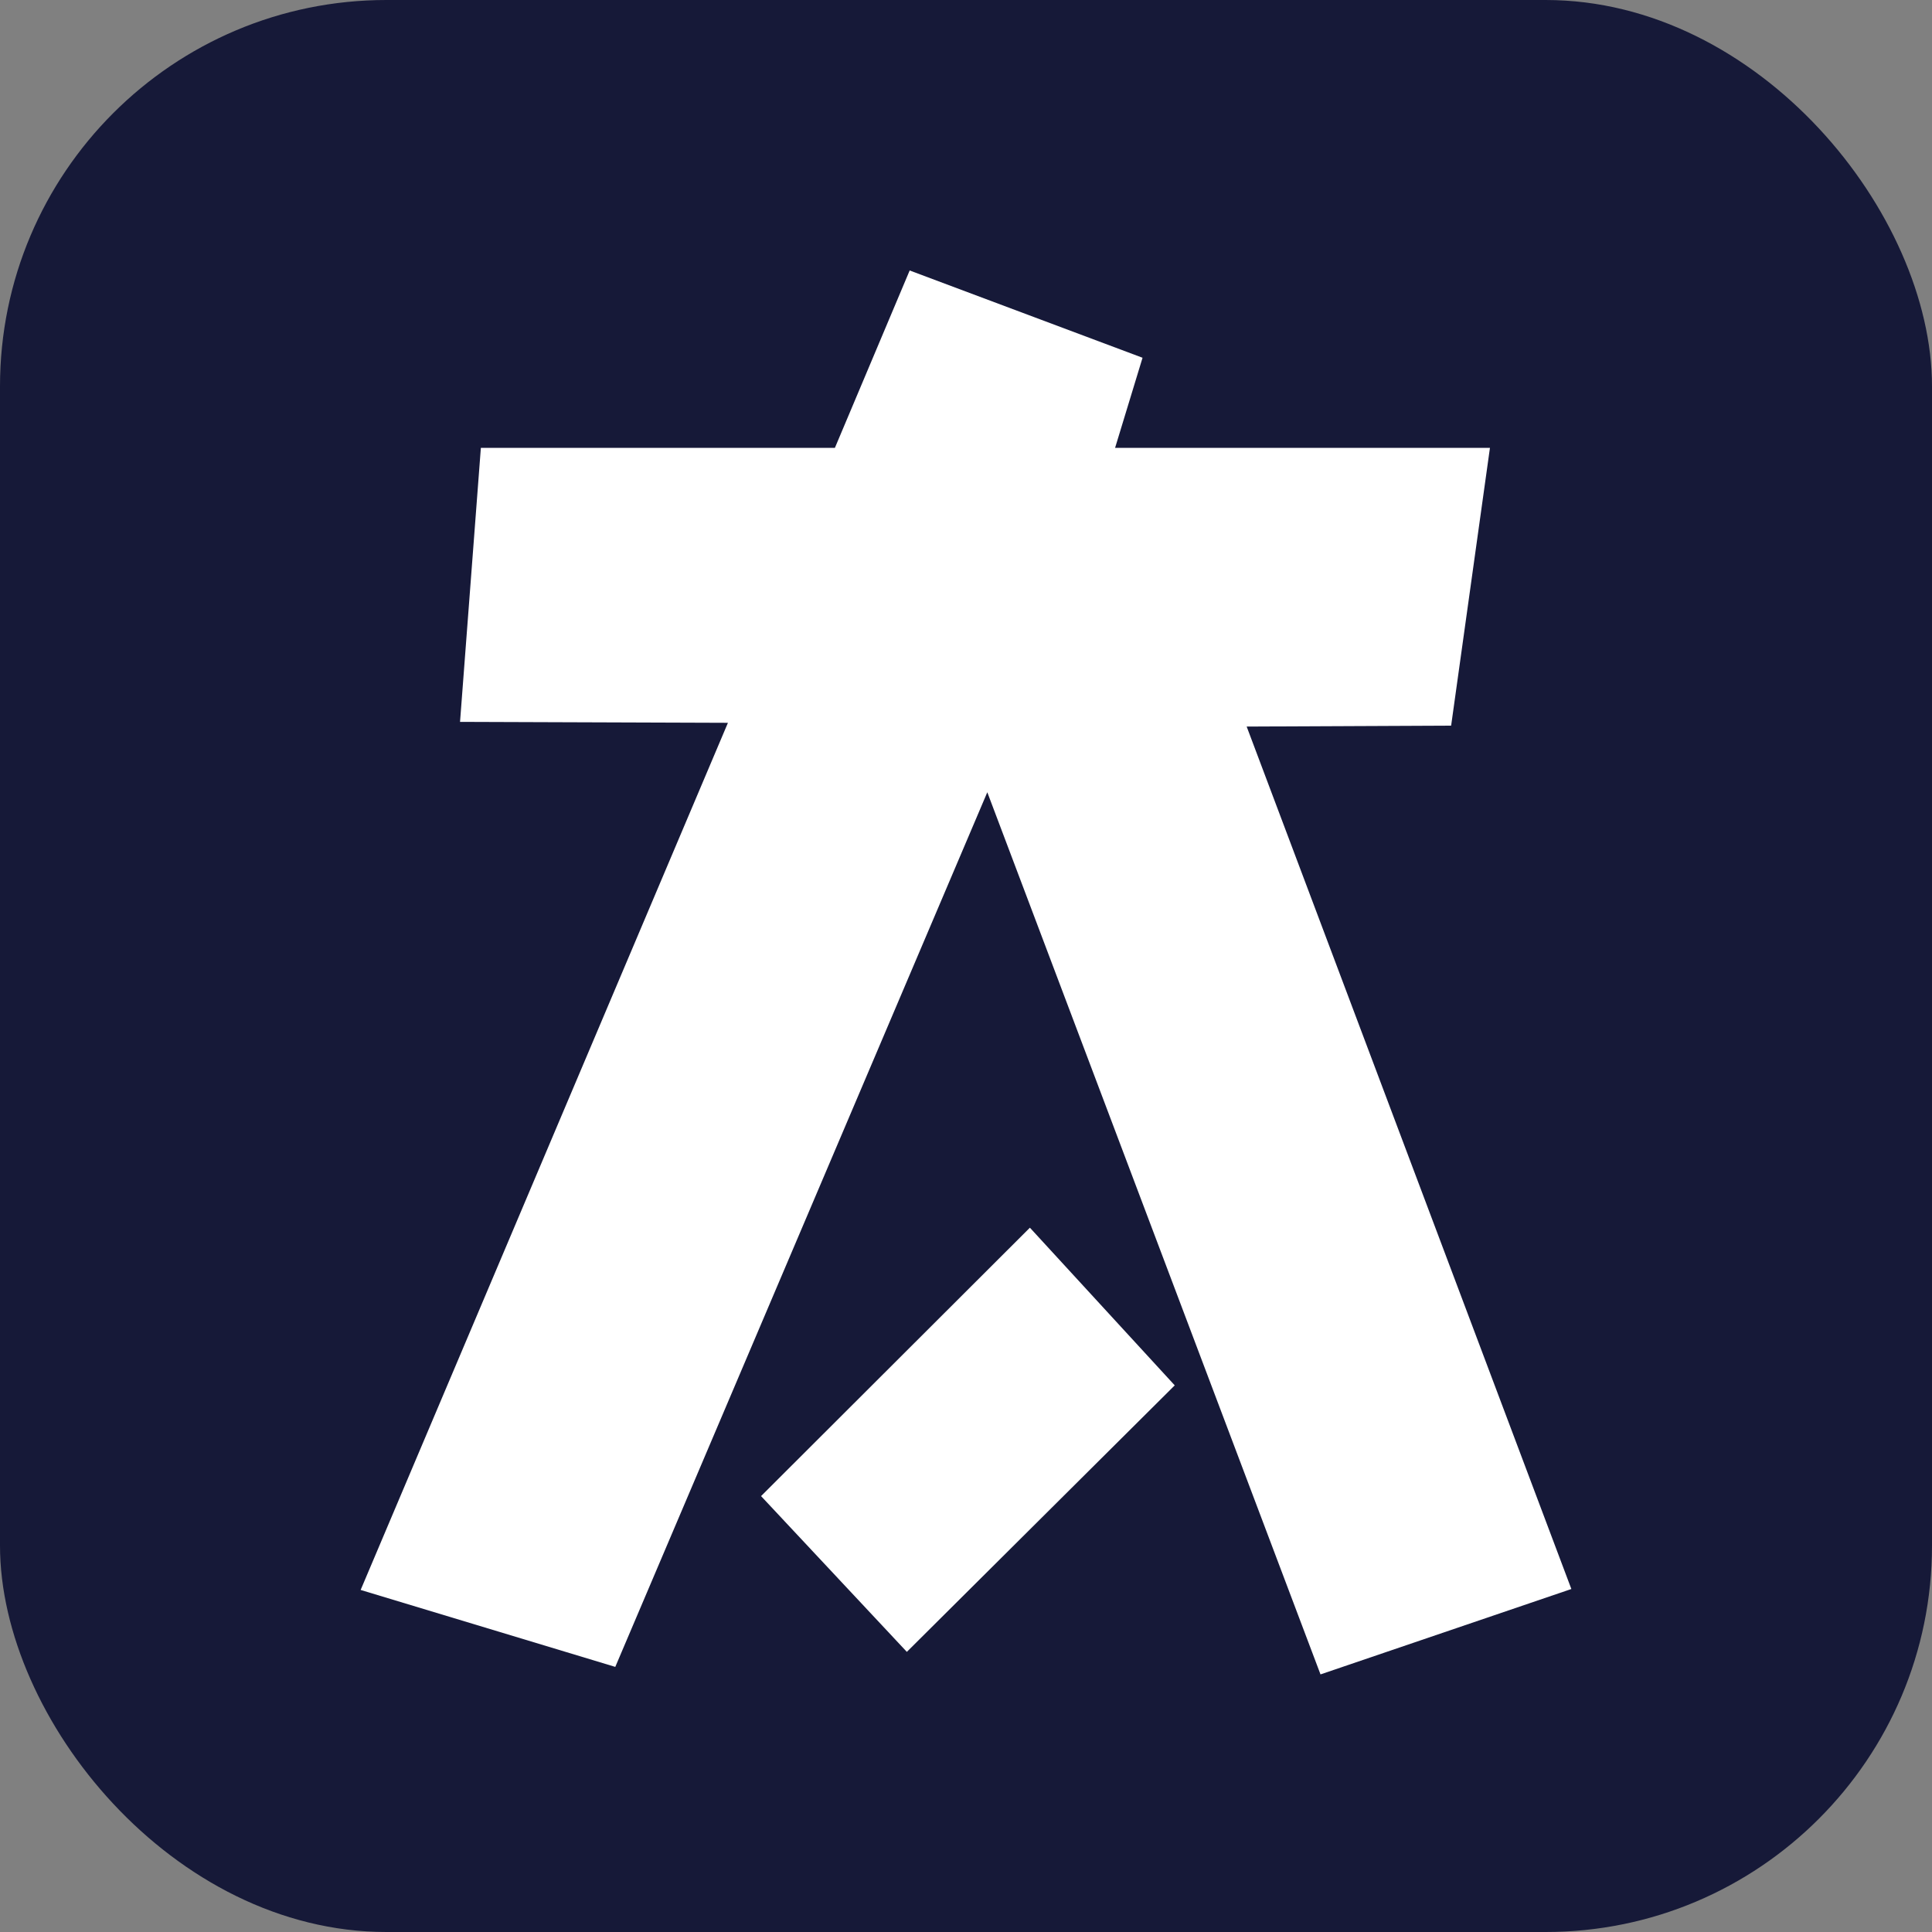
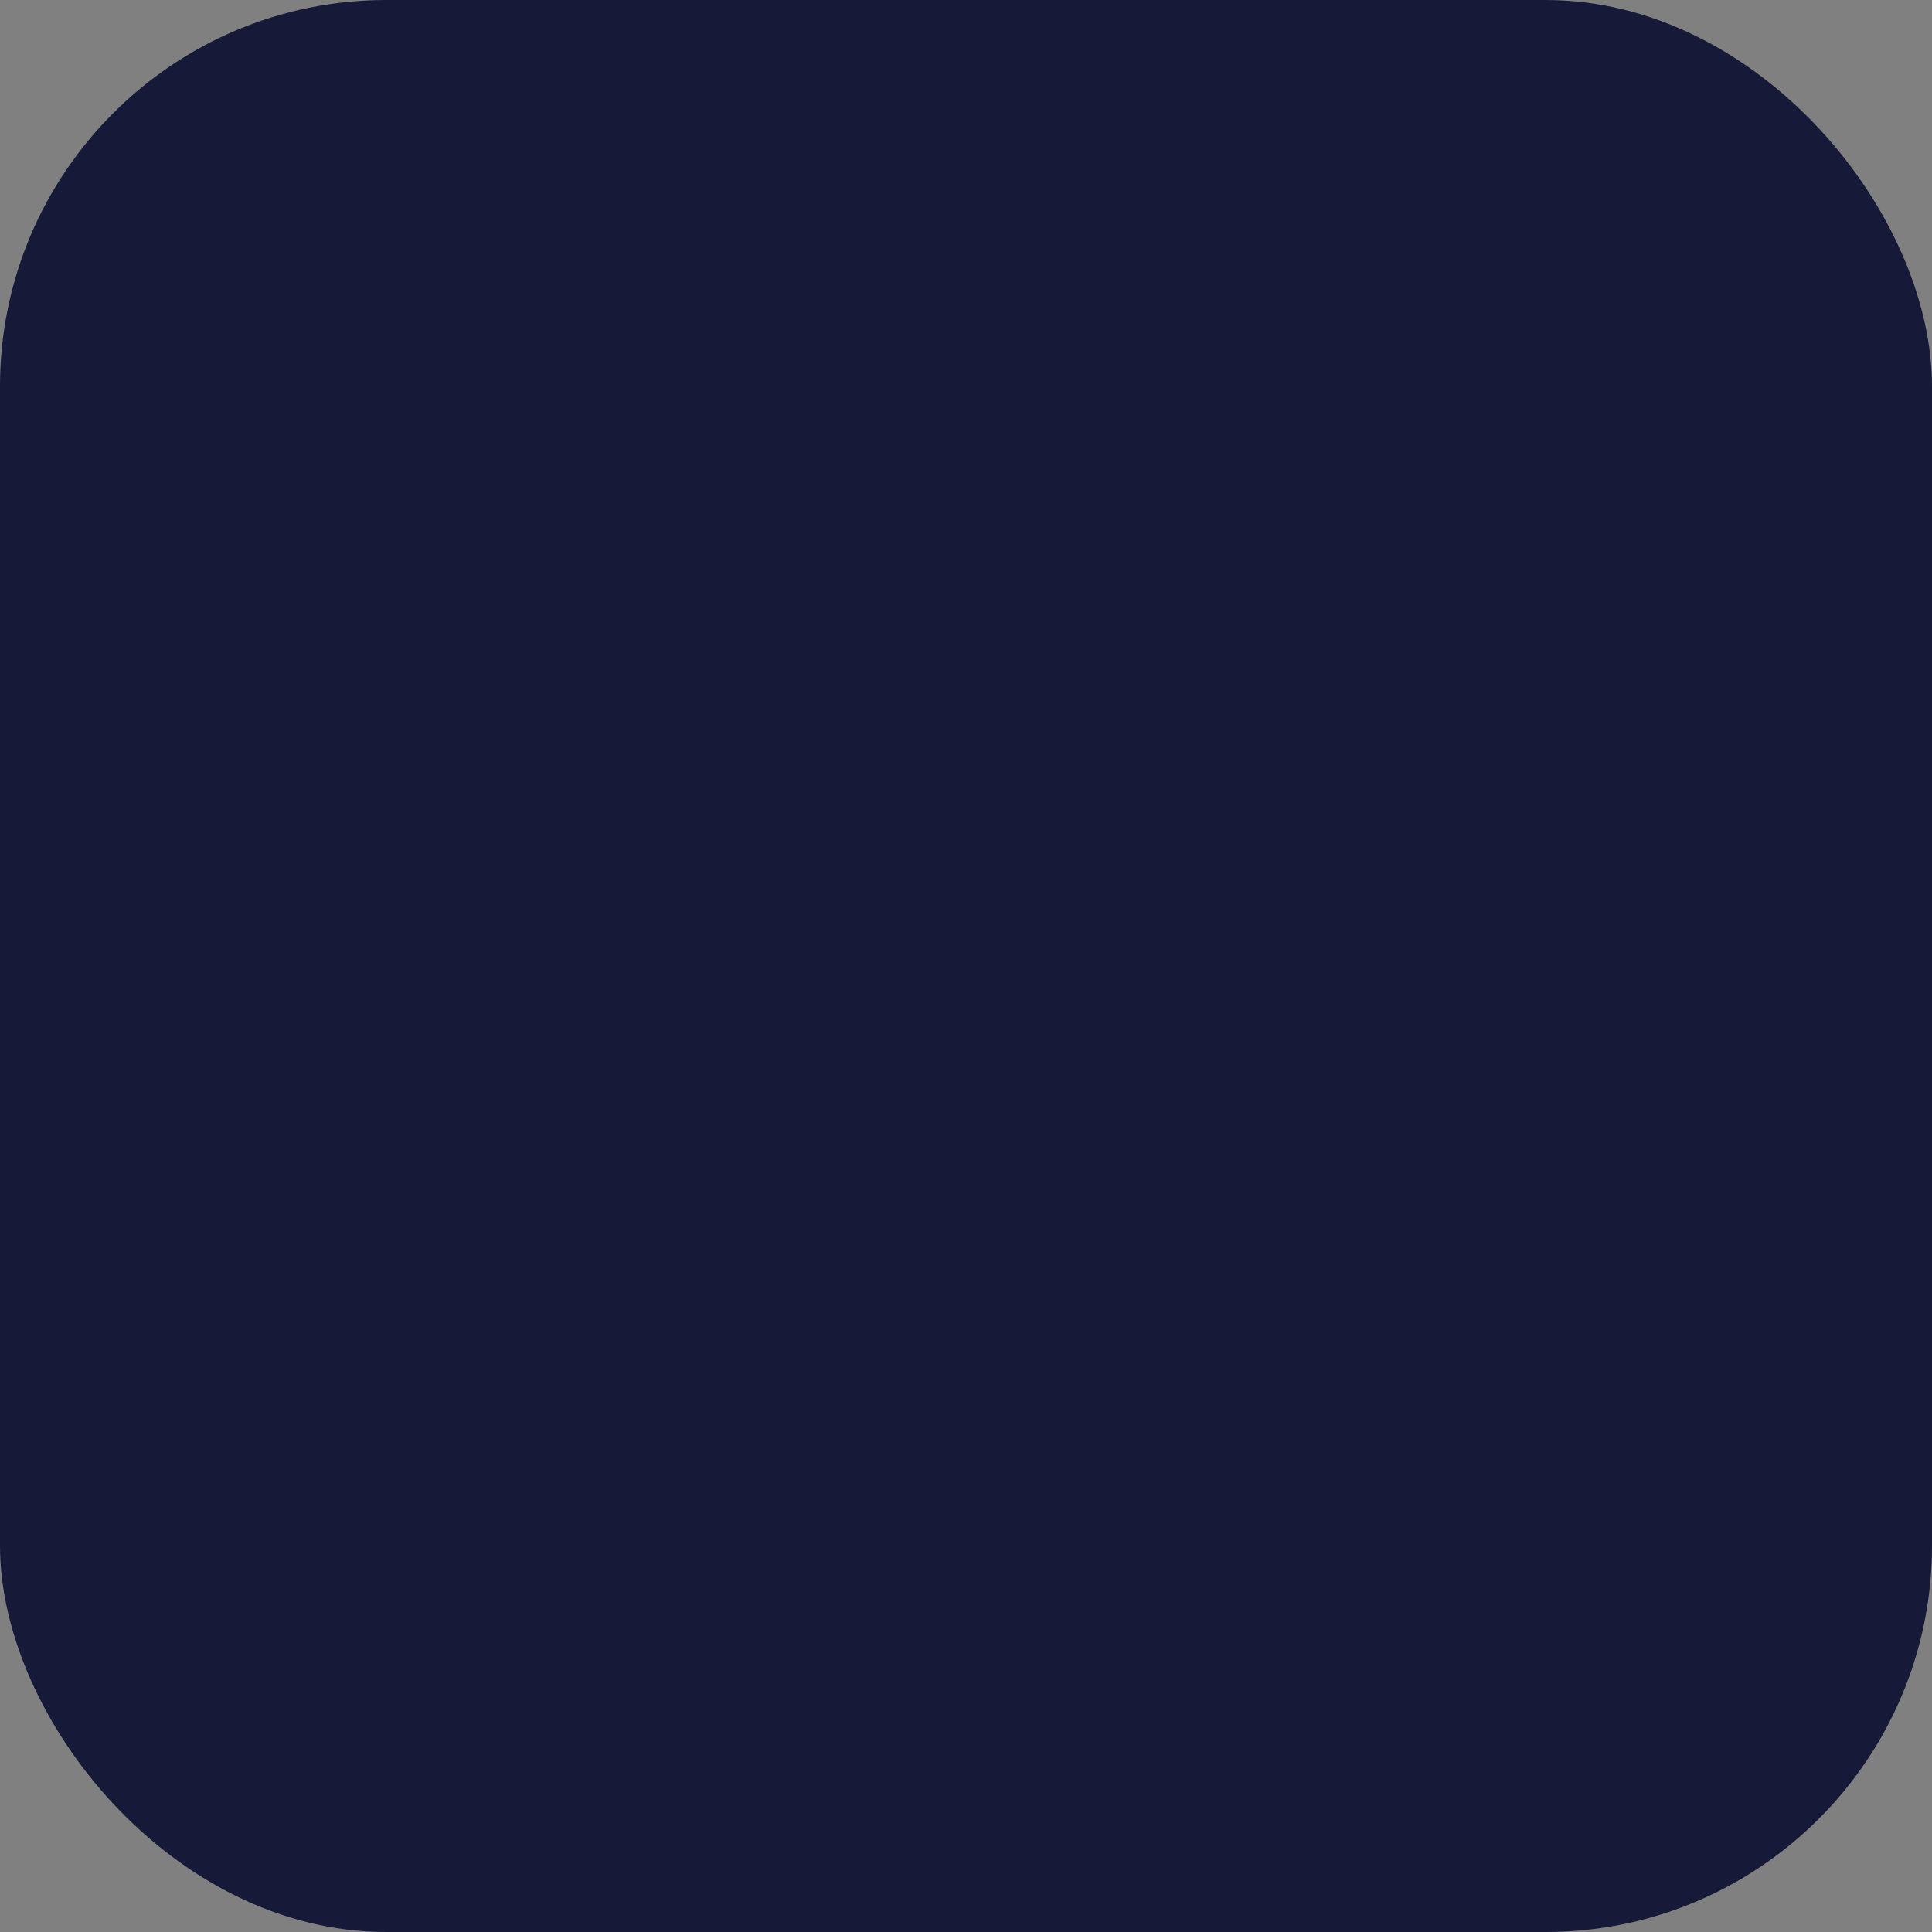
<svg xmlns="http://www.w3.org/2000/svg" width="150" height="150" viewBox="0 0 150 150" fill="none">
  <rect x="0" y="0" width="150" height="150" fill="#808080" stroke="none" />
  <rect width="150" height="150" rx="30" fill="#161938" />
-   <path d="M70.627 21L88.707 27.776L86.575 34.771H115.679L112.666 56.338L96.791 56.41L122 123.37L102.524 130L76.654 61.511L47.77 129.417L28 123.443L56.516 56.119L35.717 56.046L37.334 34.771H64.821L70.627 21ZM79.961 95.318L91.206 107.559L70.407 128.251L59.088 116.156L79.961 95.318Z" fill="white" />
</svg>